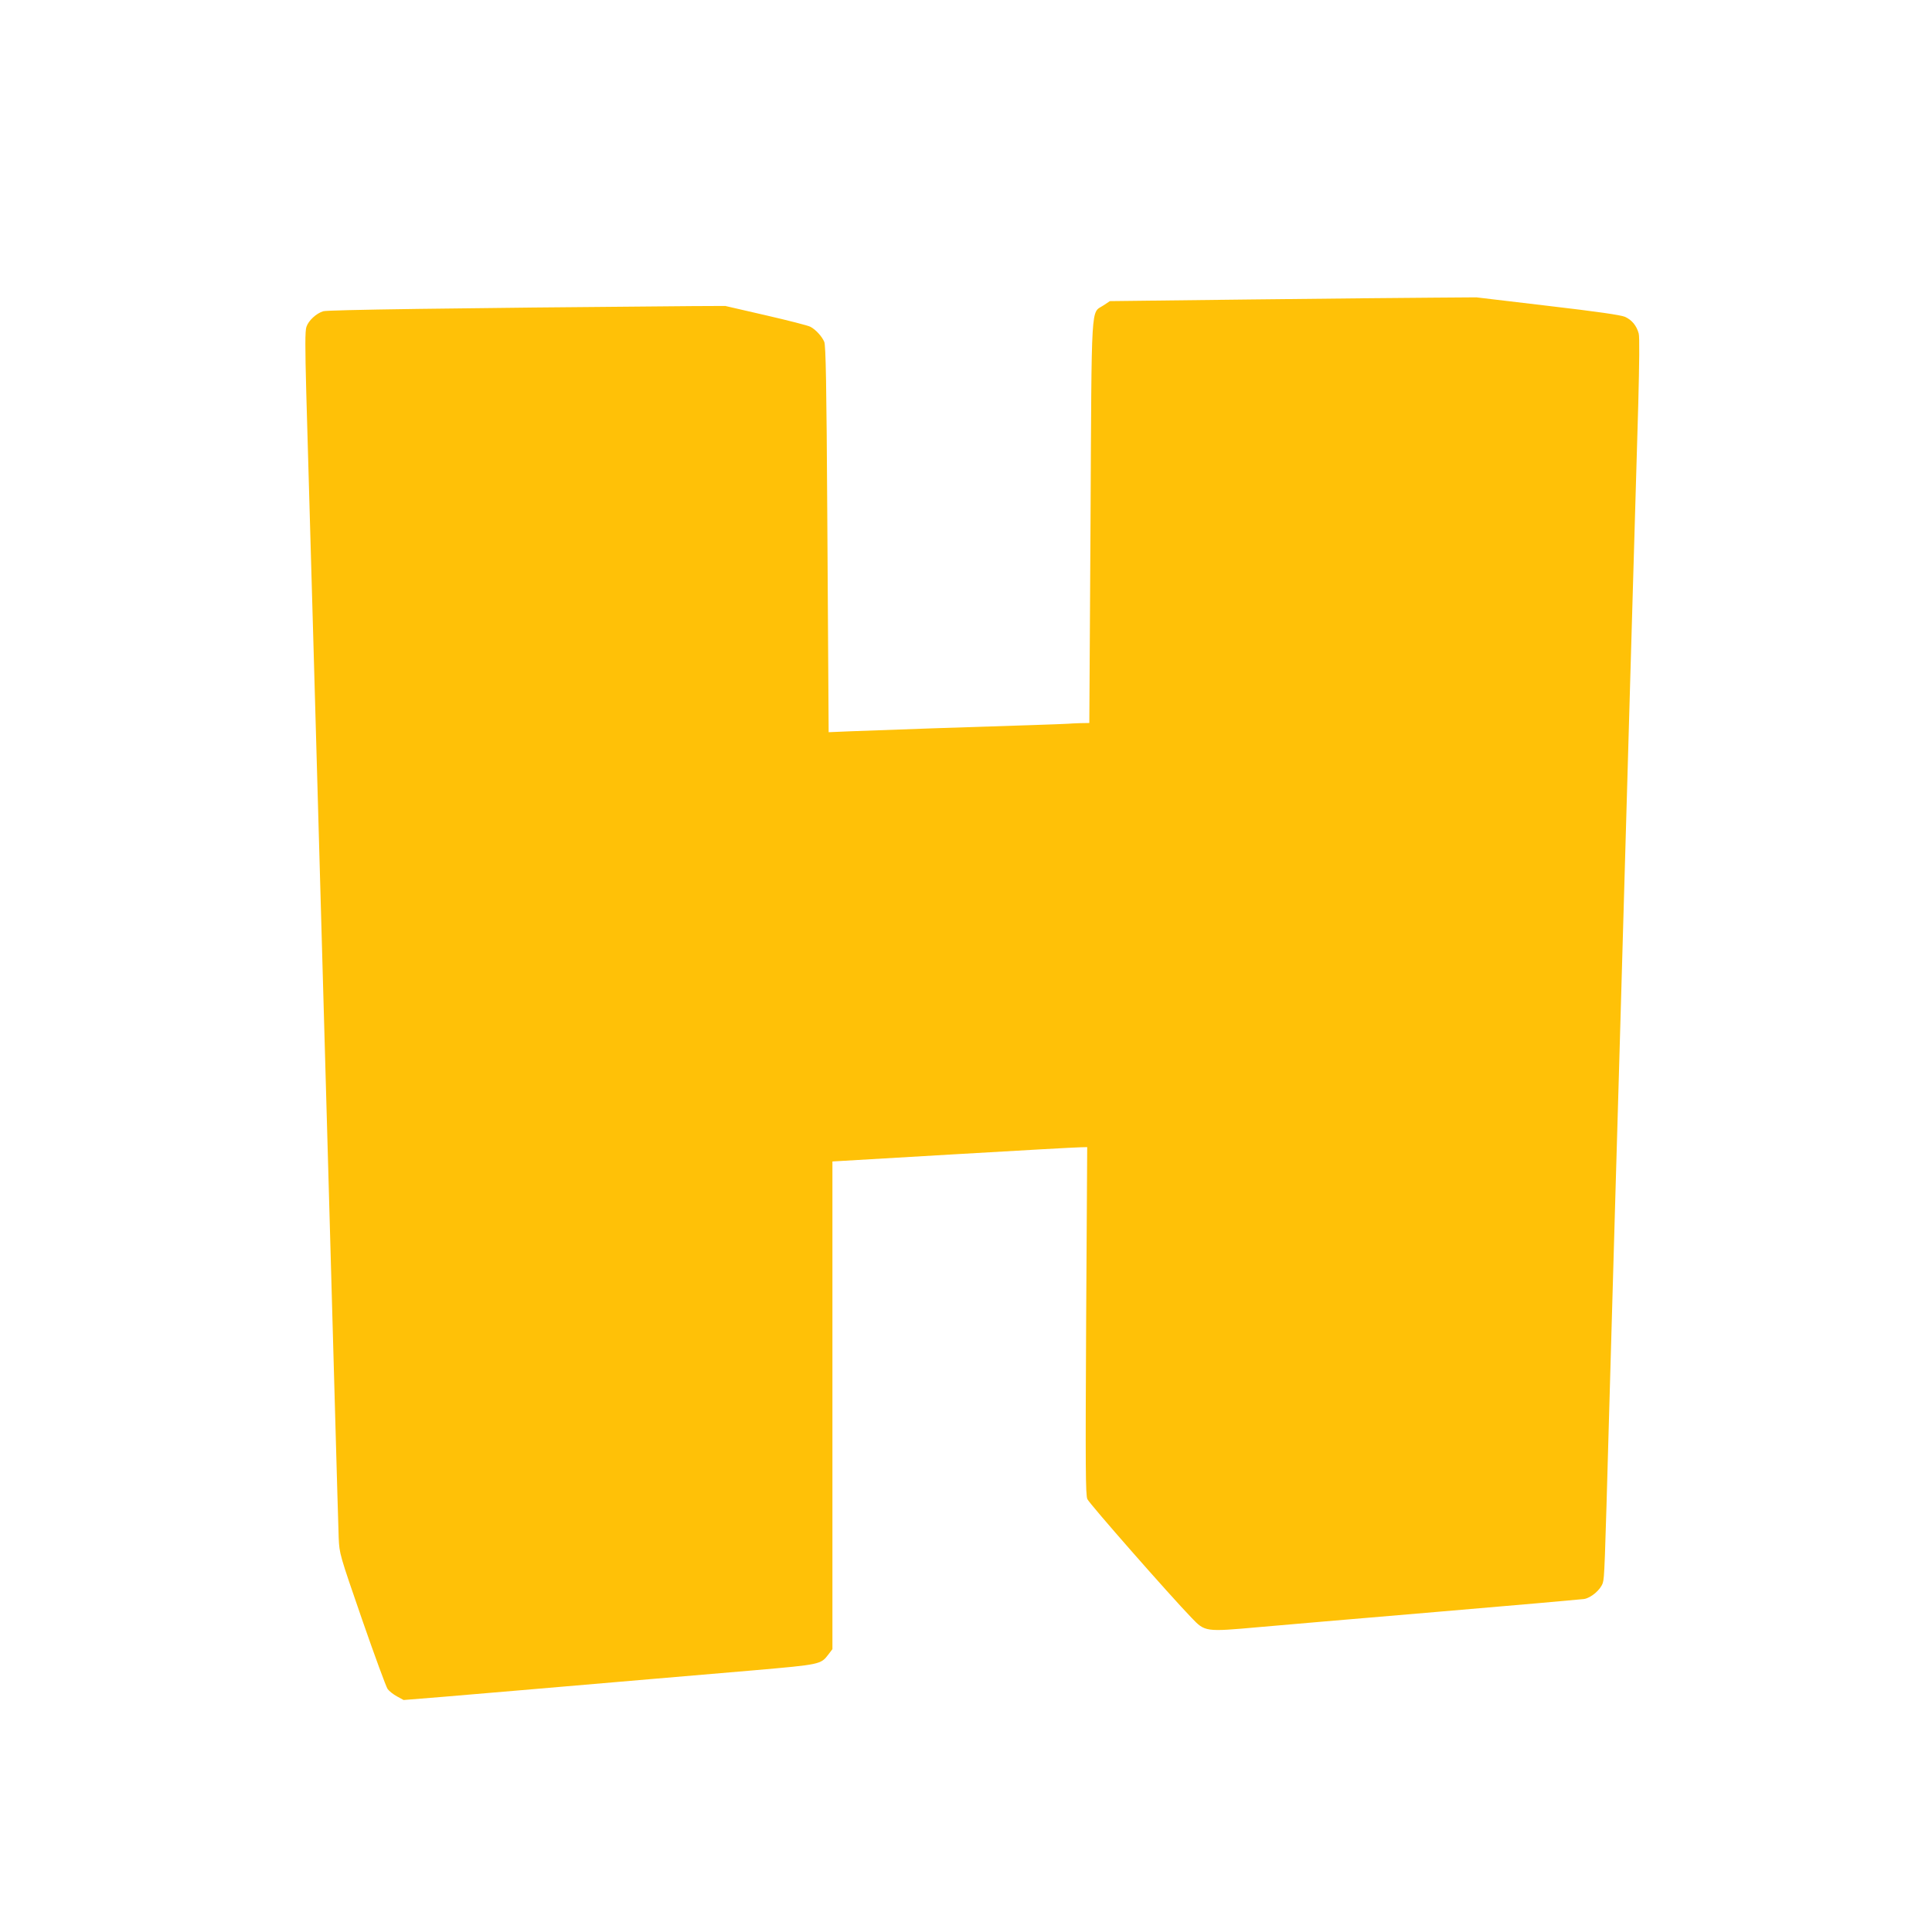
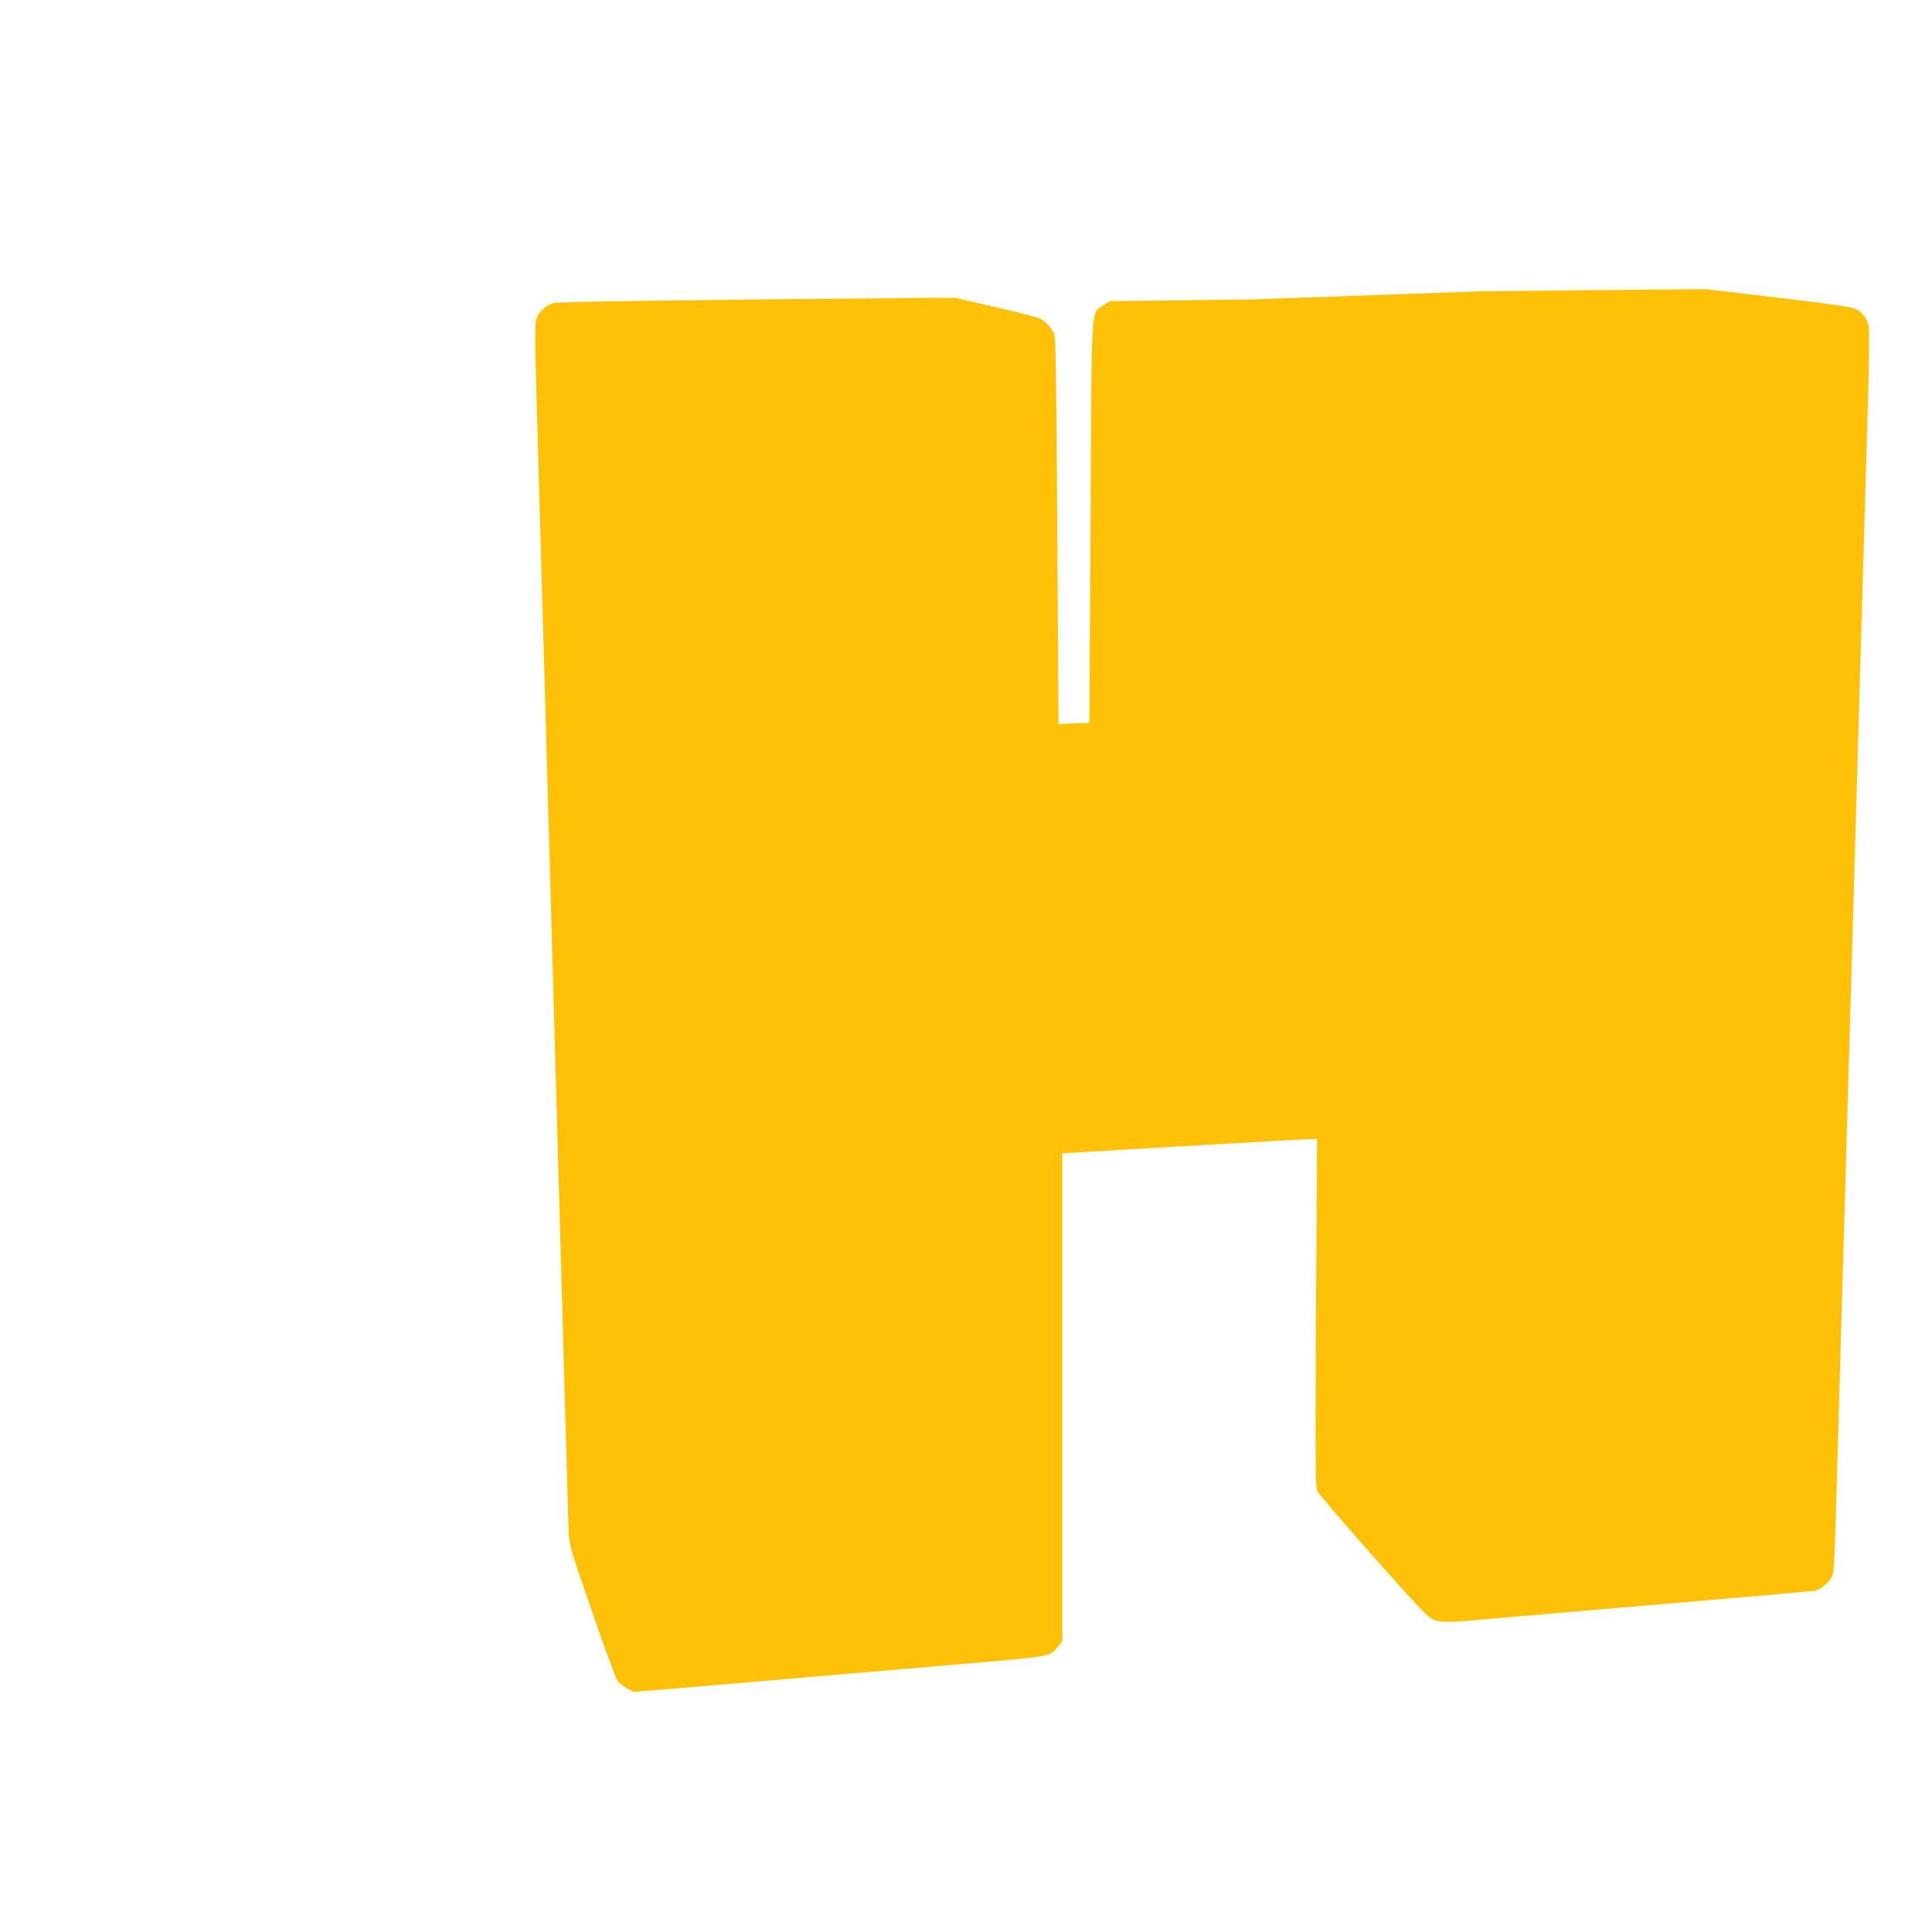
<svg xmlns="http://www.w3.org/2000/svg" version="1.0" width="1280pt" height="1280pt" viewBox="0 0 1280 1280" preserveAspectRatio="xMidYMid meet">
  <g transform="translate(0,1280) scale(0.1,-0.1)" fill="#ffc107" stroke="none">
-     <path d="M8289 10816 l-936 -11 -42 -28 c-85 -57 -78 60 -86 -1439 l-8 -1328 -61 -1 c-33 -1 -70 -3 -81 -4 -11 -1 -119 -5 -240 -9 -308 -9 -1032 -34 -1202 -41 l-143 -6 -1 158 c-1 87 -4 662 -8 1278 -5 866 -10 1127 -20 1150 -15 36 -57 82 -92 100 -14 8 -147 42 -295 76 l-269 62 -220 -1 c-1603 -13 -2415 -25 -2443 -34 -47 -14 -99 -63 -112 -104 -9 -27 -9 -130 -1 -432 6 -219 18 -629 26 -912 8 -283 17 -598 20 -700 3 -102 14 -500 25 -885 18 -654 29 -1044 80 -2840 11 -385 29 -1026 40 -1425 11 -399 22 -772 24 -830 5 -105 5 -106 155 -540 83 -239 159 -446 169 -460 10 -14 38 -36 62 -49 l44 -24 260 21 c245 21 701 59 1371 117 160 14 471 40 692 59 436 38 441 39 490 103 l28 37 0 1615 0 1616 800 47 c440 26 820 47 844 47 l44 1 -7 -1150 c-5 -972 -4 -1155 8 -1182 12 -29 546 -637 690 -786 90 -94 90 -94 448 -62 122 11 648 56 1168 100 520 44 962 83 984 86 47 7 111 62 125 107 11 36 13 94 41 1092 33 1140 59 2068 65 2255 3 96 12 409 20 695 26 921 88 3062 109 3770 7 268 9 443 3 465 -14 52 -45 90 -91 111 -29 12 -179 34 -513 73 l-472 56 -278 -2 c-153 -1 -699 -6 -1214 -12z" />
+     <path d="M8289 10816 l-936 -11 -42 -28 c-85 -57 -78 60 -86 -1439 l-8 -1328 -61 -1 l-143 -6 -1 158 c-1 87 -4 662 -8 1278 -5 866 -10 1127 -20 1150 -15 36 -57 82 -92 100 -14 8 -147 42 -295 76 l-269 62 -220 -1 c-1603 -13 -2415 -25 -2443 -34 -47 -14 -99 -63 -112 -104 -9 -27 -9 -130 -1 -432 6 -219 18 -629 26 -912 8 -283 17 -598 20 -700 3 -102 14 -500 25 -885 18 -654 29 -1044 80 -2840 11 -385 29 -1026 40 -1425 11 -399 22 -772 24 -830 5 -105 5 -106 155 -540 83 -239 159 -446 169 -460 10 -14 38 -36 62 -49 l44 -24 260 21 c245 21 701 59 1371 117 160 14 471 40 692 59 436 38 441 39 490 103 l28 37 0 1615 0 1616 800 47 c440 26 820 47 844 47 l44 1 -7 -1150 c-5 -972 -4 -1155 8 -1182 12 -29 546 -637 690 -786 90 -94 90 -94 448 -62 122 11 648 56 1168 100 520 44 962 83 984 86 47 7 111 62 125 107 11 36 13 94 41 1092 33 1140 59 2068 65 2255 3 96 12 409 20 695 26 921 88 3062 109 3770 7 268 9 443 3 465 -14 52 -45 90 -91 111 -29 12 -179 34 -513 73 l-472 56 -278 -2 c-153 -1 -699 -6 -1214 -12z" />
  </g>
</svg>